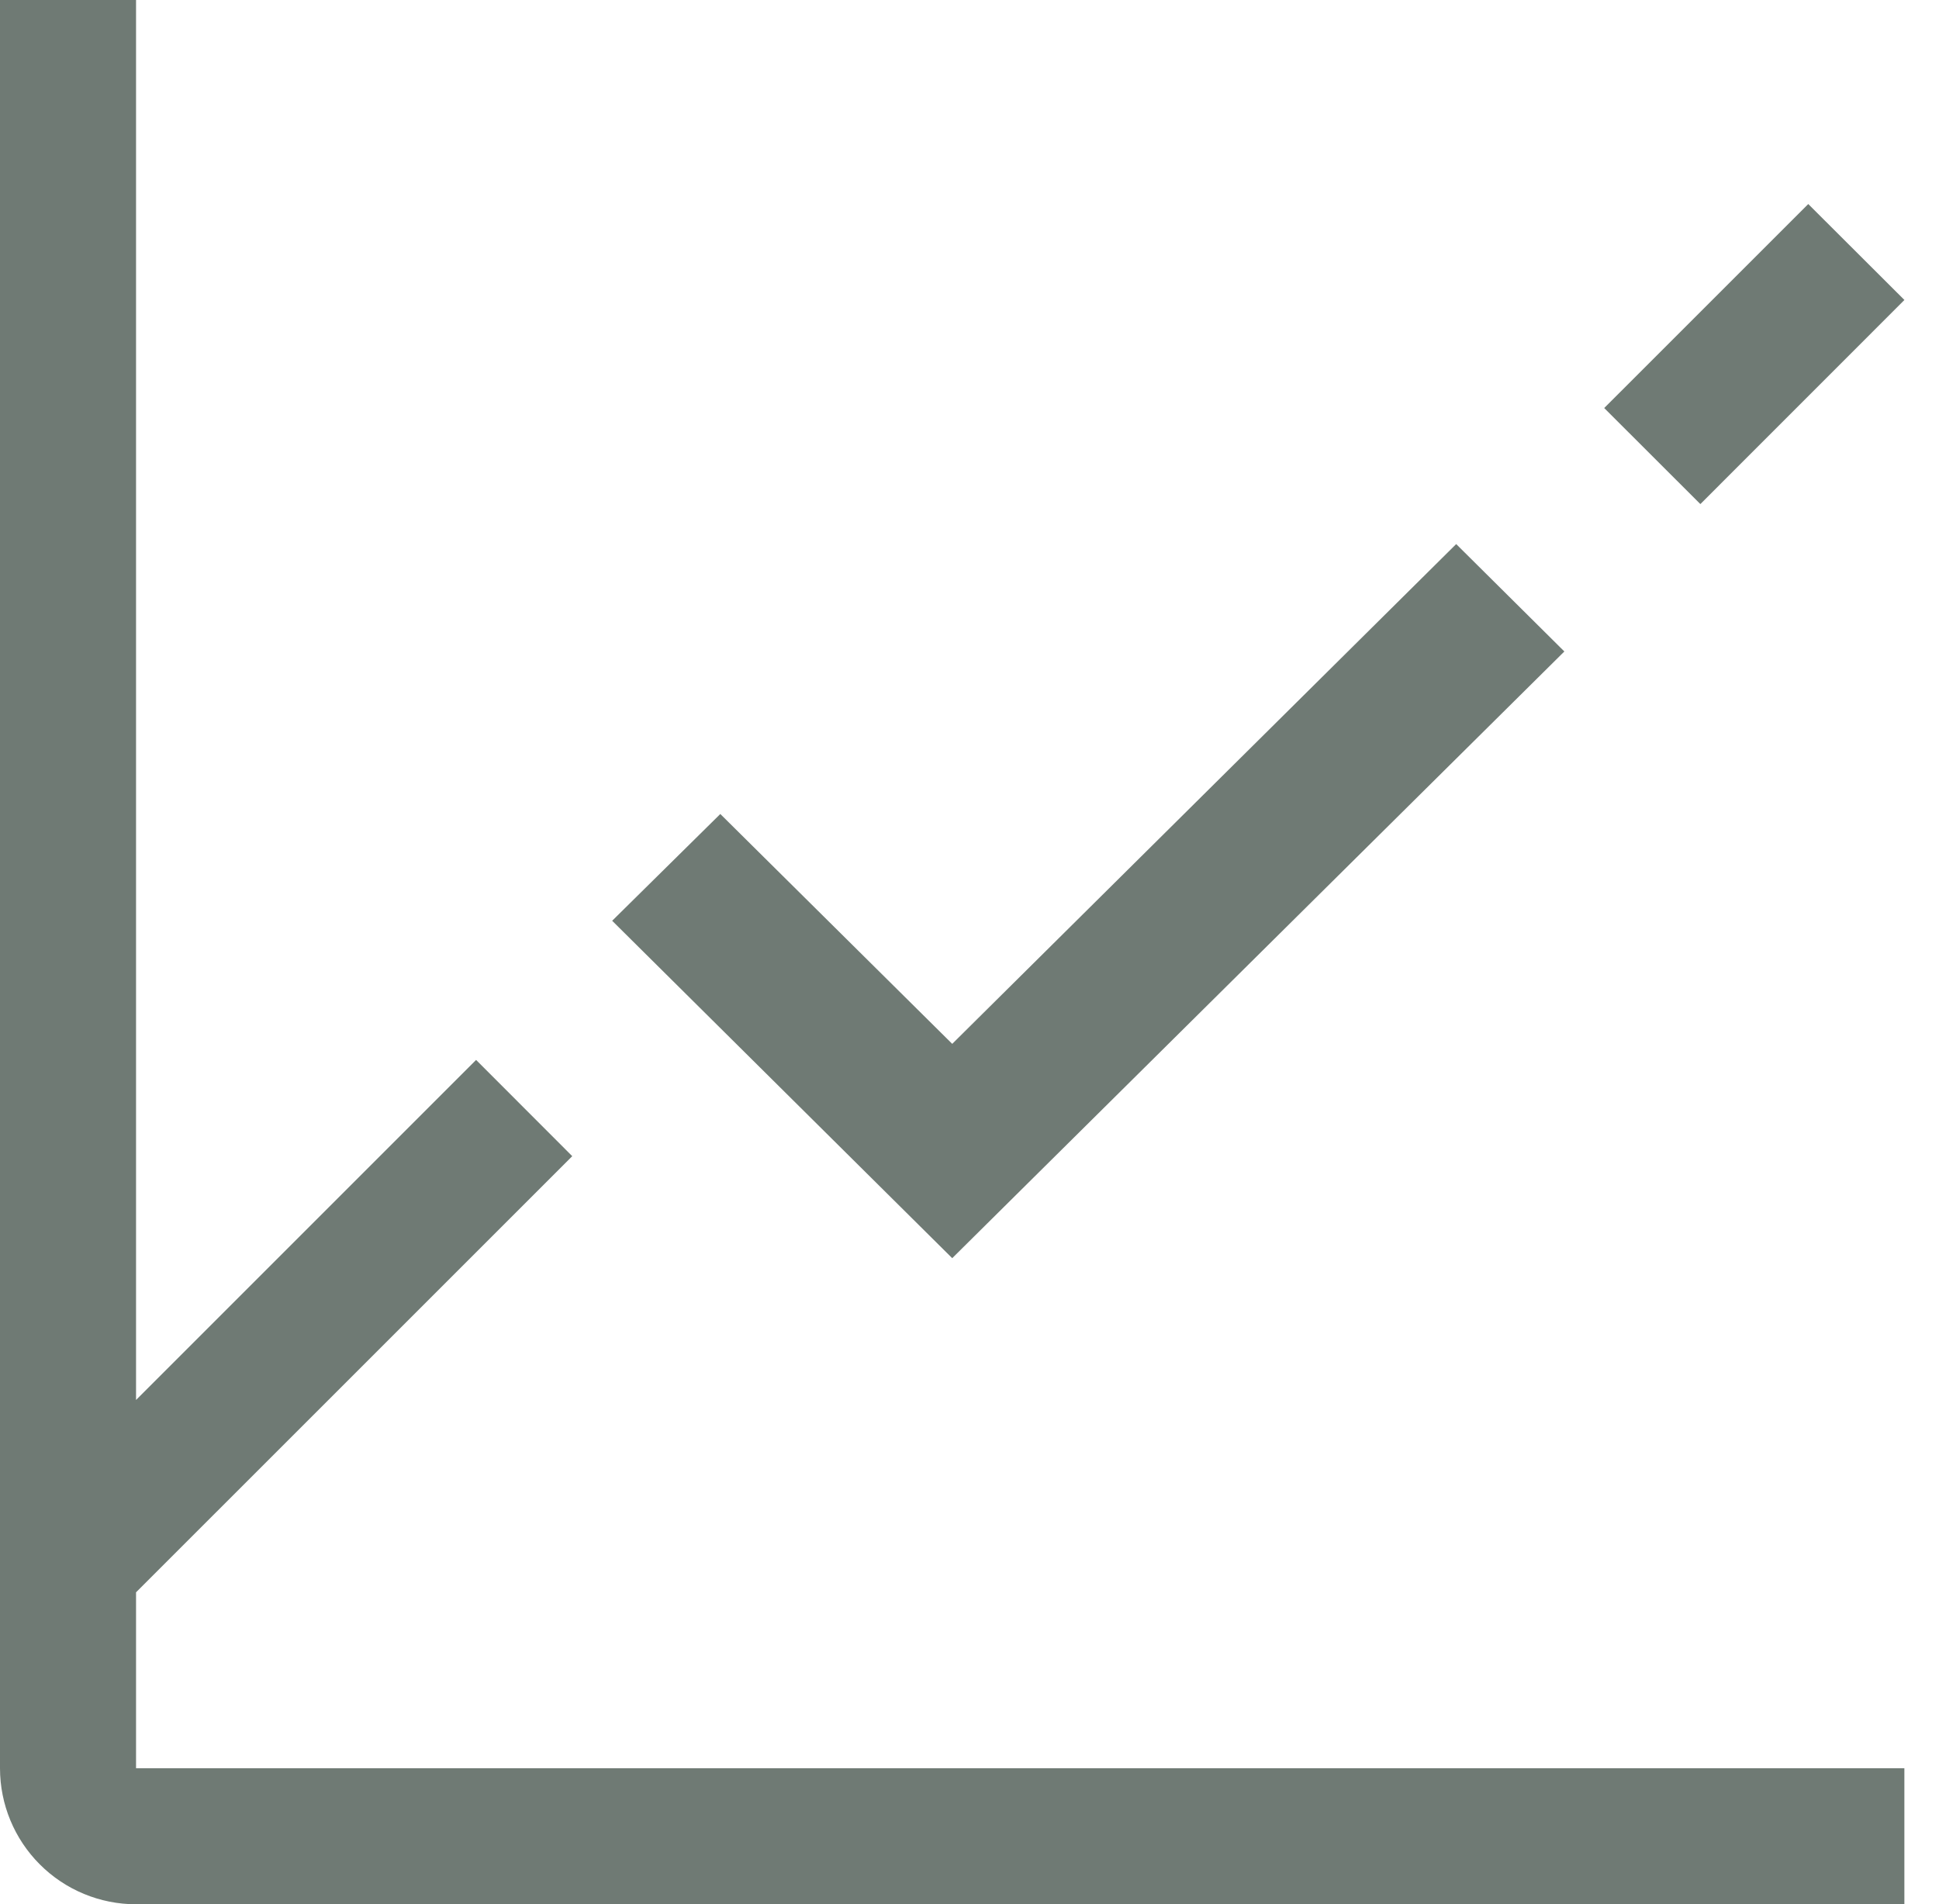
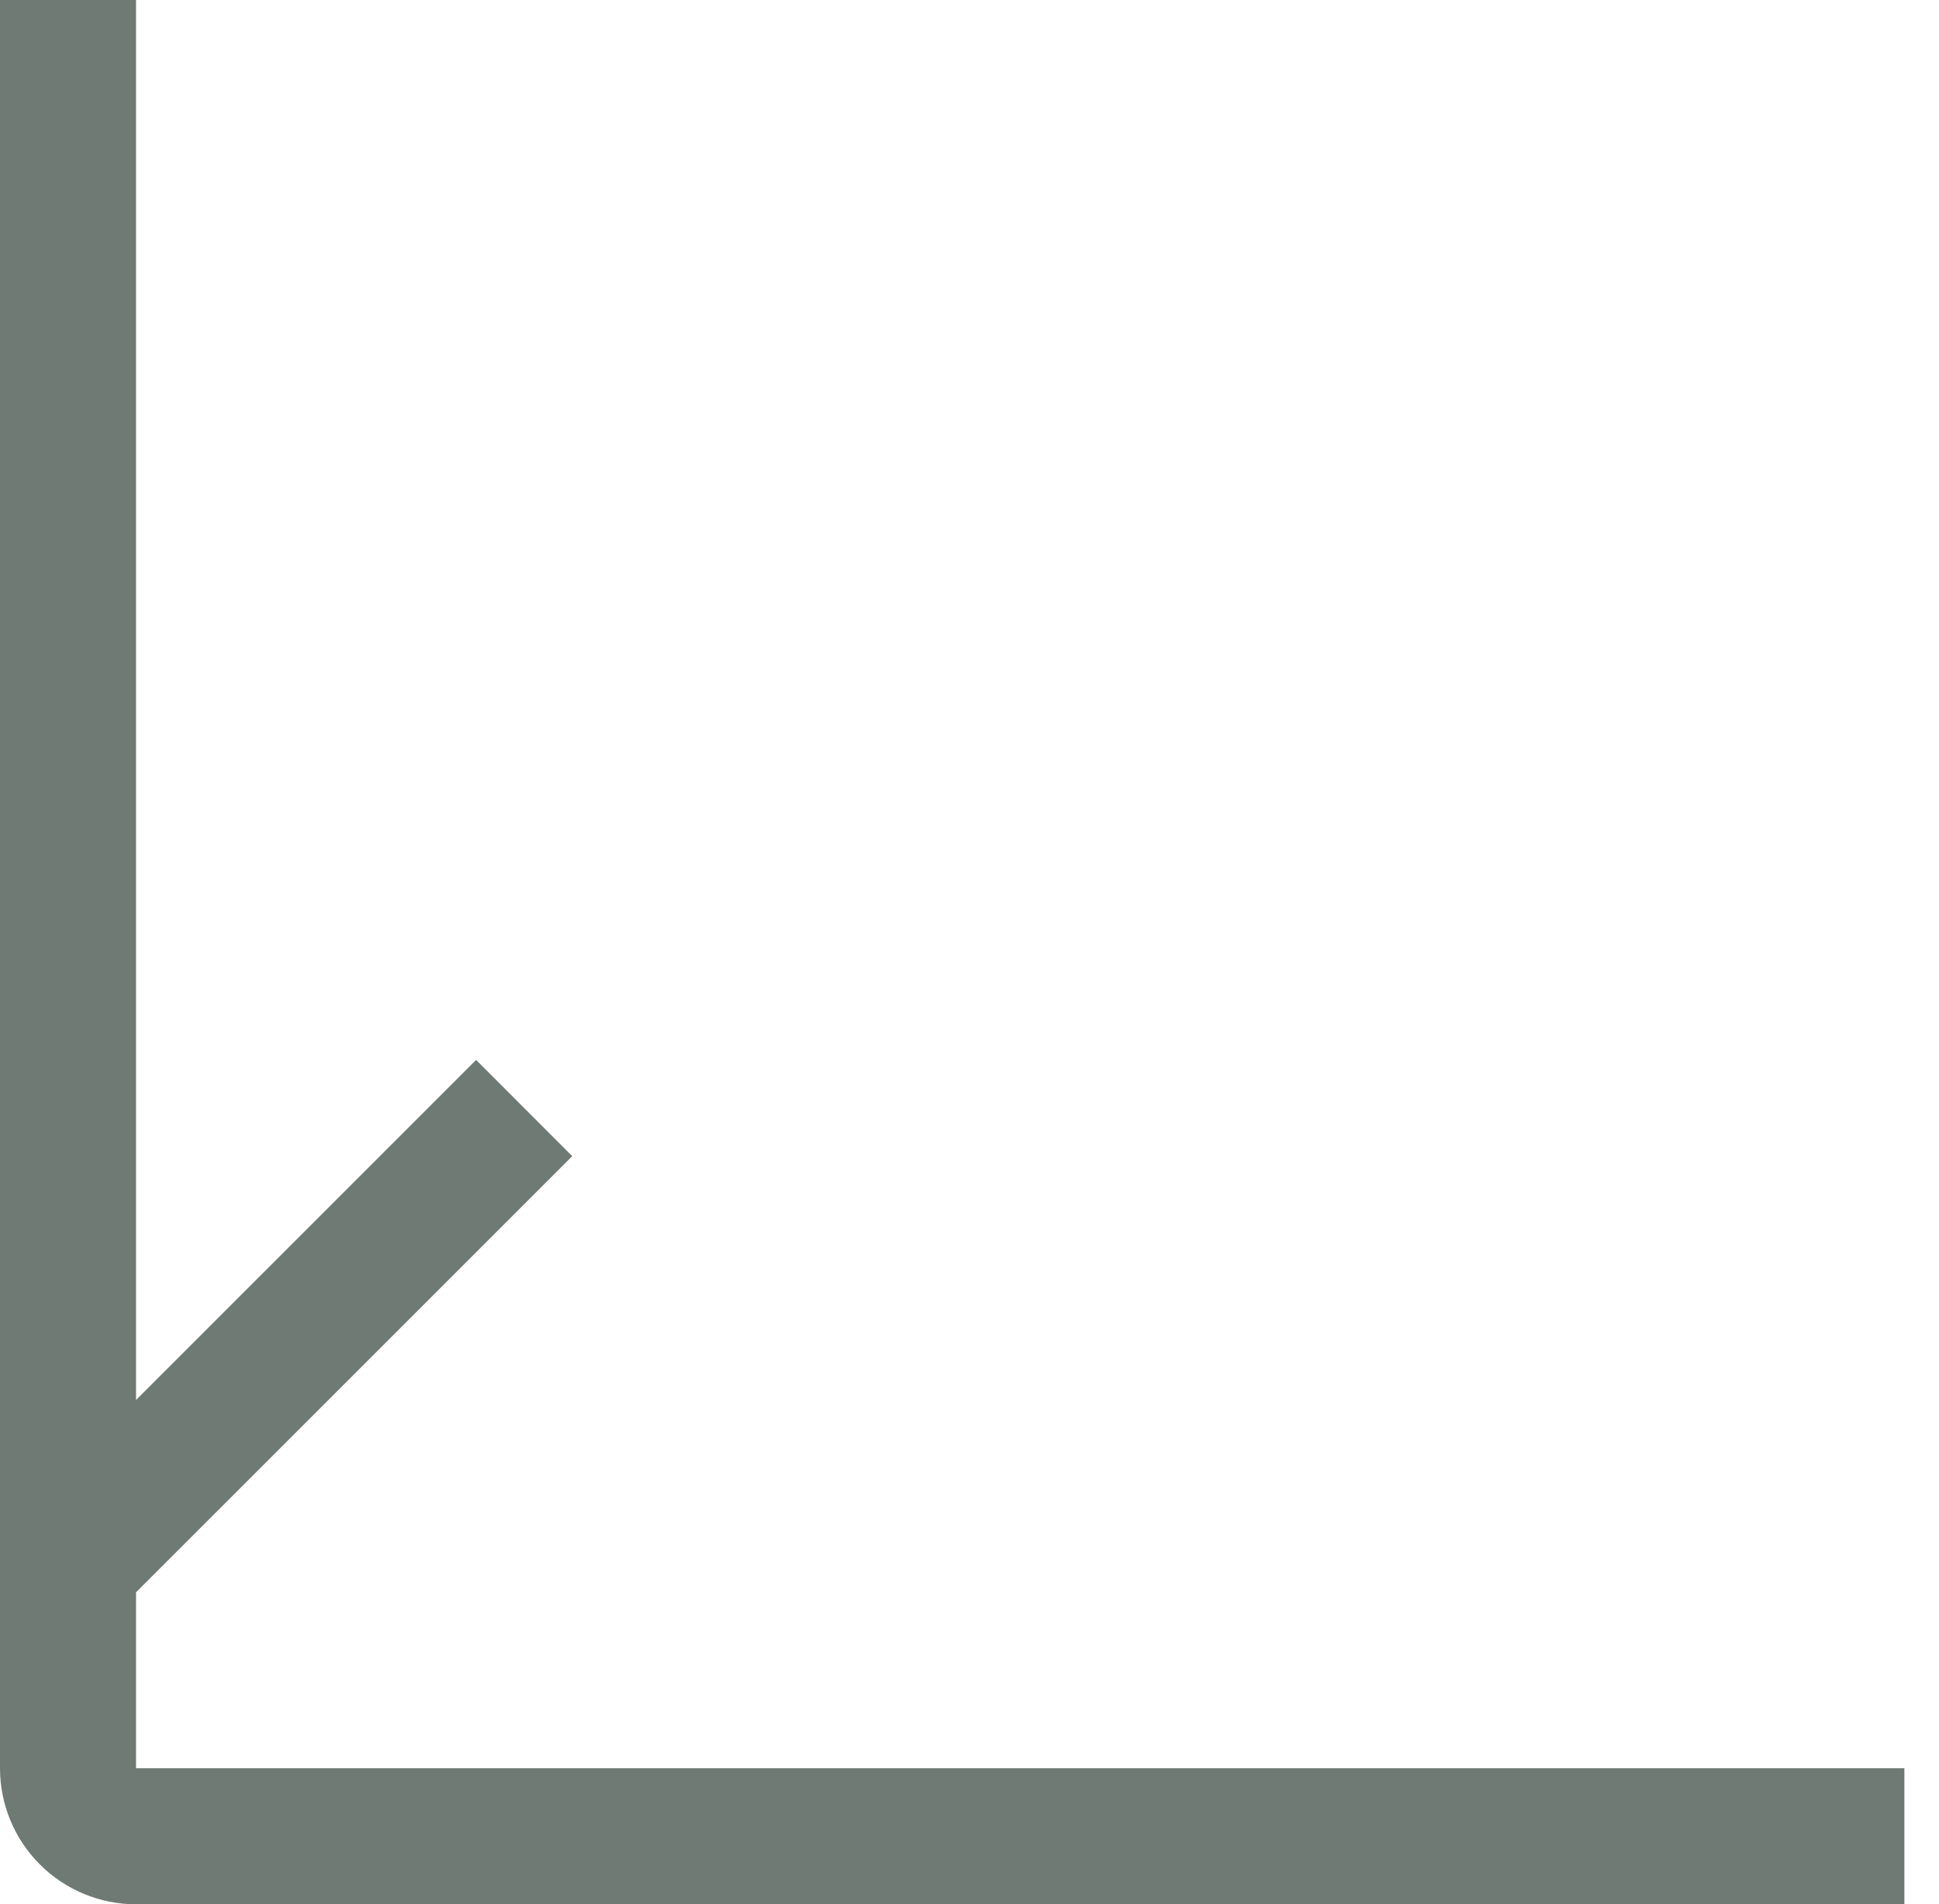
<svg xmlns="http://www.w3.org/2000/svg" width="56" height="55" viewBox="0 0 56 55" fill="none">
-   <path d="M46.331 11.785L52.224 5.893L55.001 8.664L49.108 14.559L46.331 11.785ZM27.501 36.339L17.68 26.594L20.803 23.51L27.501 30.149L42.056 15.714L45.18 18.816L27.501 36.339Z" fill="#6F7A74" />
  <path d="M3.929 51.071V45.99L16.527 33.393L13.75 30.613L3.929 40.435V0H0V51.071C0 52.113 0.414 53.113 1.151 53.849C1.887 54.586 2.887 55 3.929 55H55V51.071H3.929Z" fill="#6F7A74" />
</svg>